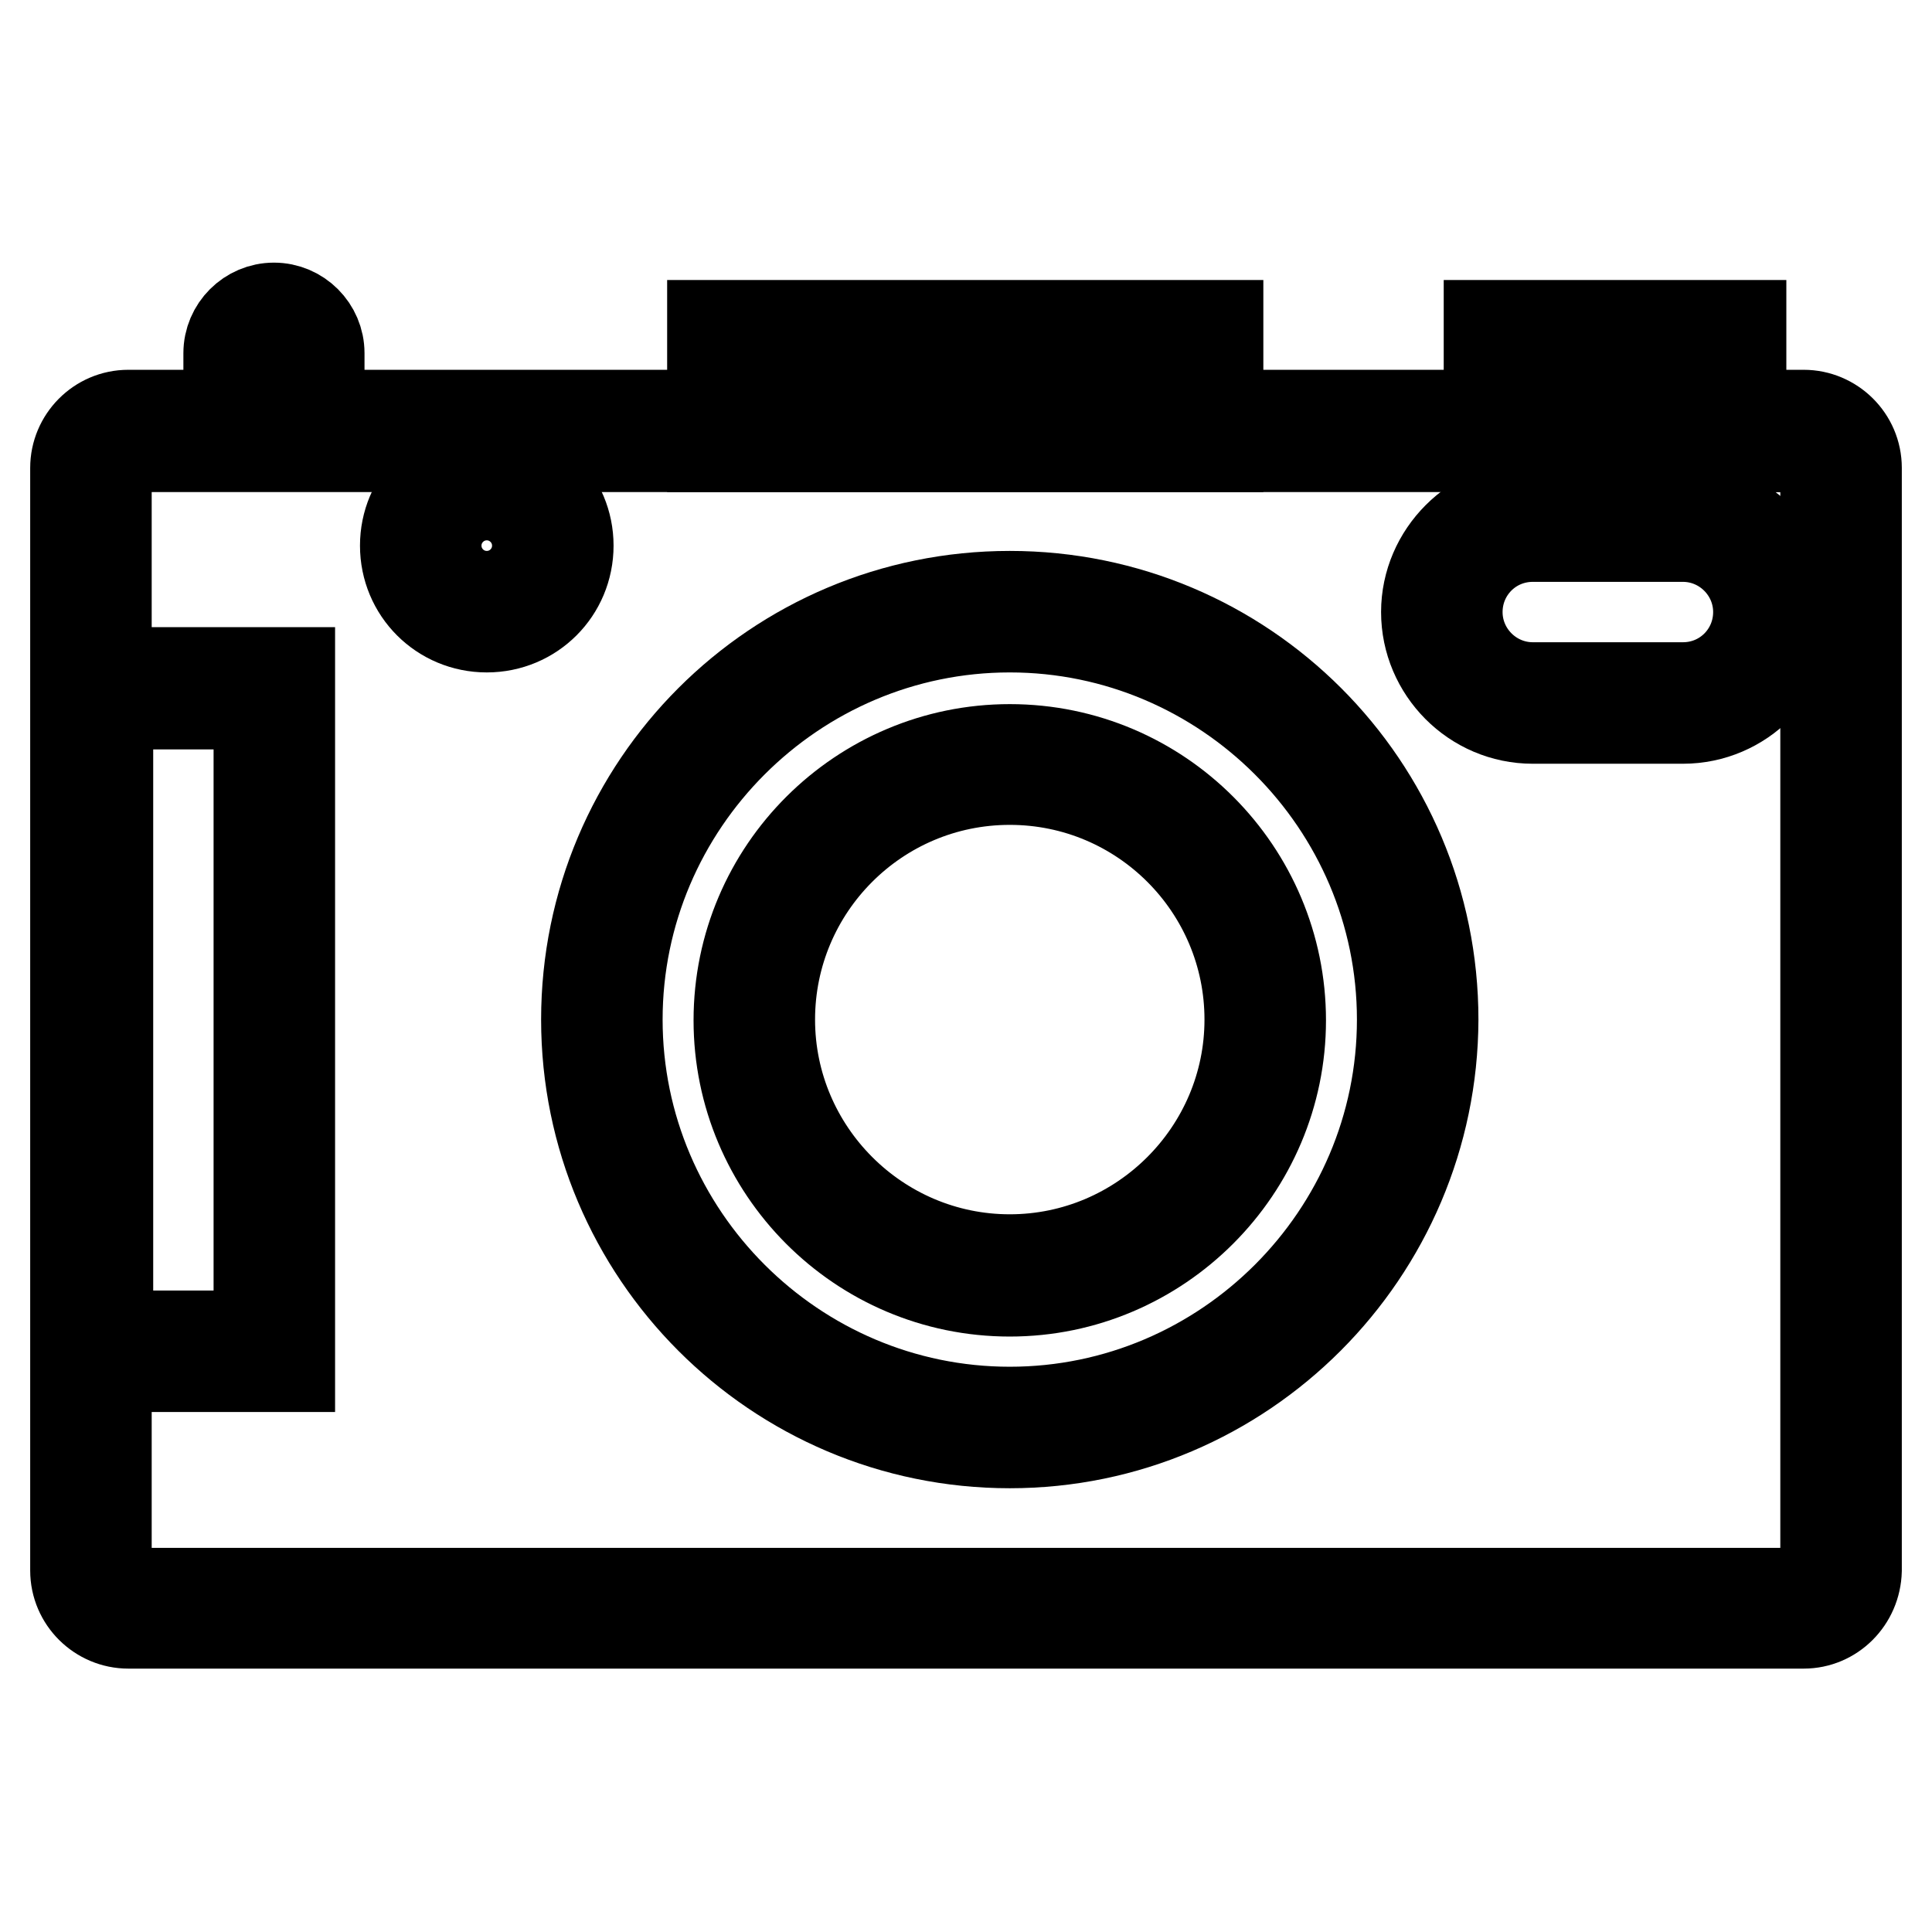
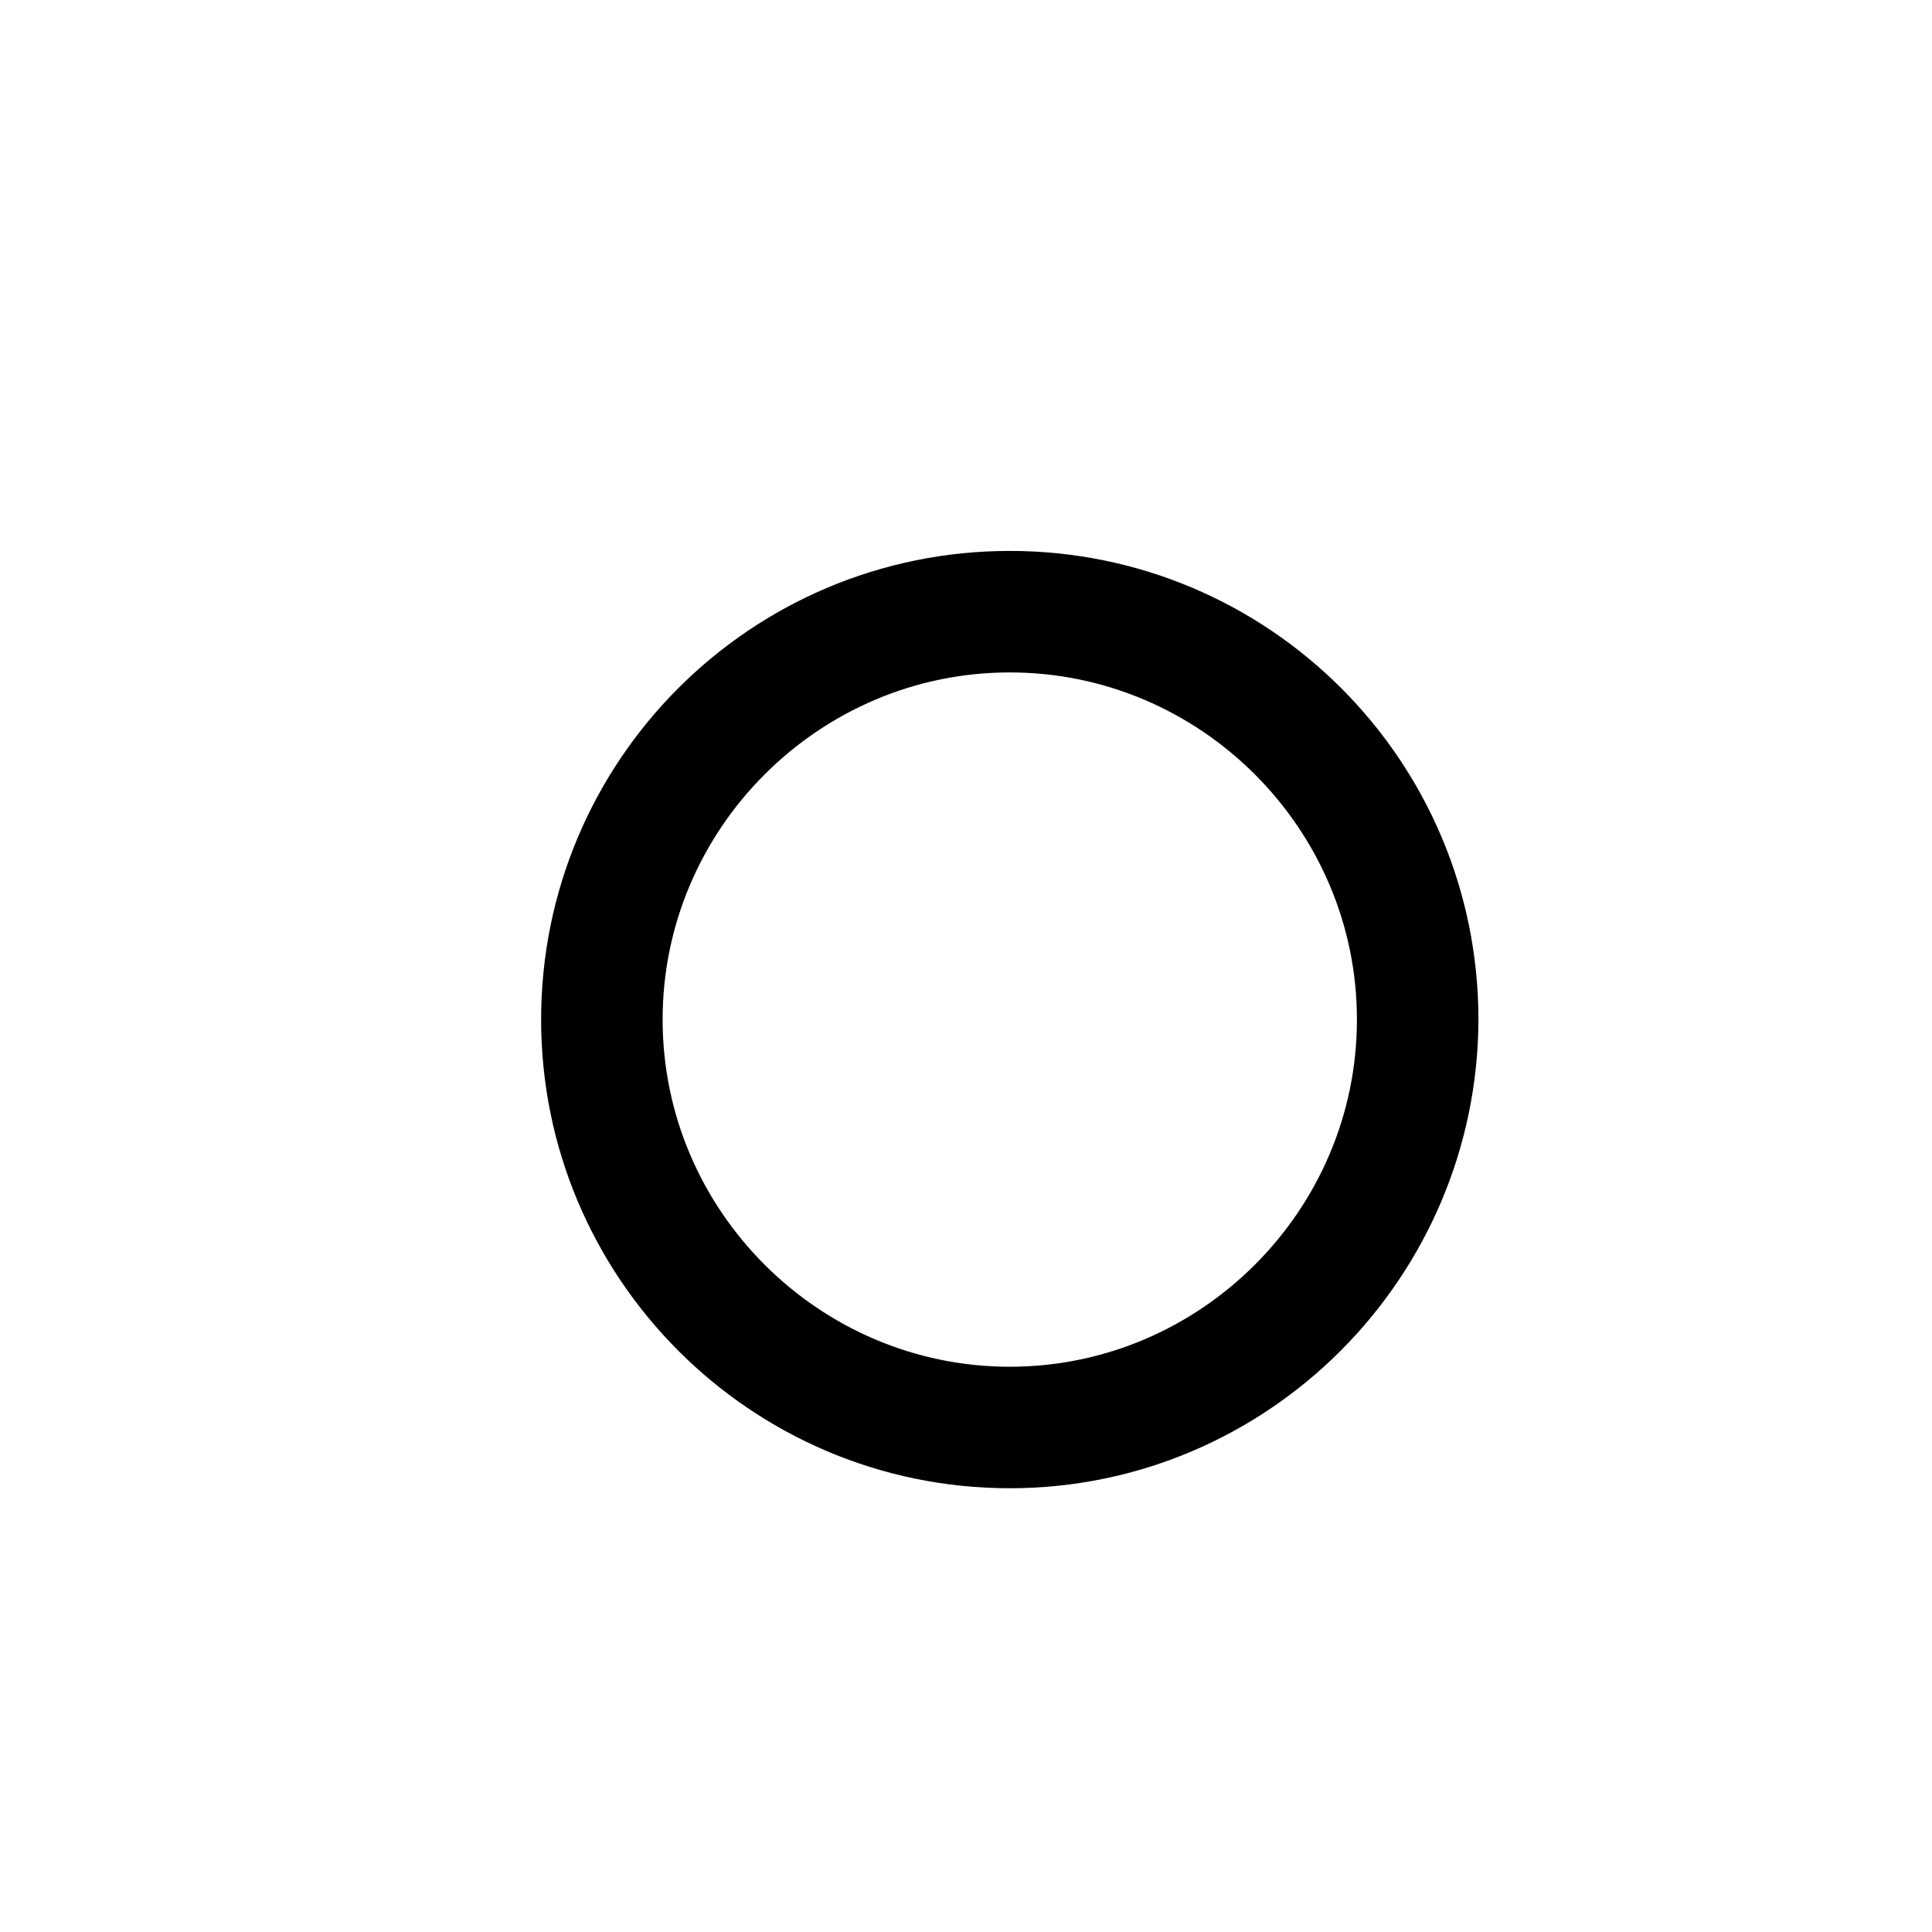
<svg xmlns="http://www.w3.org/2000/svg" version="1.1" x="0px" y="0px" viewBox="0 0 256 256" enable-background="new 0 0 256 256" xml:space="preserve">
  <g>
-     <path stroke-width="12" fill-opacity="0" stroke="#000000" d="M133.8,171.1c-19.9,0-35.9-16.2-35.9-35.9c0-19.9,16.2-35.9,35.9-35.9c19.9,0,35.9,16.2,35.9,35.9 C169.7,154.9,153.6,171.1,133.8,171.1z M133.8,103.3c-17.6,0-31.8,14.3-31.8,31.8c0,17.5,14.3,31.8,31.8,31.8 c17.5,0,31.8-14.3,31.8-31.8C165.6,117.6,151.4,103.3,133.8,103.3z M64.5,83.1c-6,0-10.8-4.8-10.8-10.8s4.8-10.8,10.8-10.8 s10.8,4.8,10.8,10.8S70.5,83.1,64.5,83.1z M64.5,65.6c-3.7,0-6.7,3-6.7,6.7s3,6.7,6.7,6.7s6.7-3,6.7-6.7S68.2,65.6,64.5,65.6z" />
    <path stroke-width="12" fill-opacity="0" stroke="#000000" d="M133.8,191.2c-31,0-56.1-25.2-56.1-56.1c0-31,25.1-56.1,56.1-56.1c31,0,56.1,25.1,56.1,56.1 C189.8,166,164.7,191.2,133.8,191.2z M133.8,83.1c-28.6,0-52,23.4-52,52s23.4,52,52,52c28.6,0,52-23.4,52-52S162.4,83.1,133.8,83.1 z" />
-     <path stroke-width="12" fill-opacity="0" stroke="#000000" d="M239,215.1H17c-3.8,0-7-3.1-7-7V62c0-3.8,3.1-7,7-7h222c3.8,0,7,3.1,7,7v146.1 C245.9,212,242.8,215.1,239,215.1z M17,59.2c-1.5,0-2.9,1.2-2.9,2.9v146.1c0,1.5,1.2,2.9,2.9,2.9h222c1.5,0,2.9-1.2,2.9-2.9V62.1 c0-1.5-1.2-2.9-2.9-2.9H17z" />
-     <path stroke-width="12" fill-opacity="0" stroke="#000000" d="M38.4,181.1H10.2V89.1h28.2V181.1z M14.3,177h20V93.3h-20V177z M161.4,59.2h-67V43.1h67V59.2z M98.6,55.1 h58.7v-7.9H98.6V55.1z M230.7,59.2h-33.4V43.1h33.4V59.2z M201.4,55.1h25.2v-7.9h-25.2V55.1z M223,95.2h-19.9 c-7.8,0-14.1-6.4-14.1-14.1S195.4,67,203.1,67H223c7.8,0,14.1,6.4,14.1,14.1S230.8,95.2,223,95.2z M203.1,71.1c-5.6,0-10,4.5-10,10 s4.5,10,10,10H223c5.6,0,10-4.5,10-10s-4.5-10-10-10H203.1L203.1,71.1z M36.3,59c-3.3,0-6-2.7-6-6v-6.2c0-3.3,2.7-6,6-6 c3.3,0,6,2.7,6,6v6.2C42.3,56.3,39.6,59,36.3,59z M36.3,45c-1,0-1.9,0.8-1.9,1.9v6.2c0,1,0.8,1.9,1.9,1.9c1,0,1.9-0.8,1.9-1.9v-6.2 C38.2,45.9,37.4,45,36.3,45z" />
  </g>
</svg>